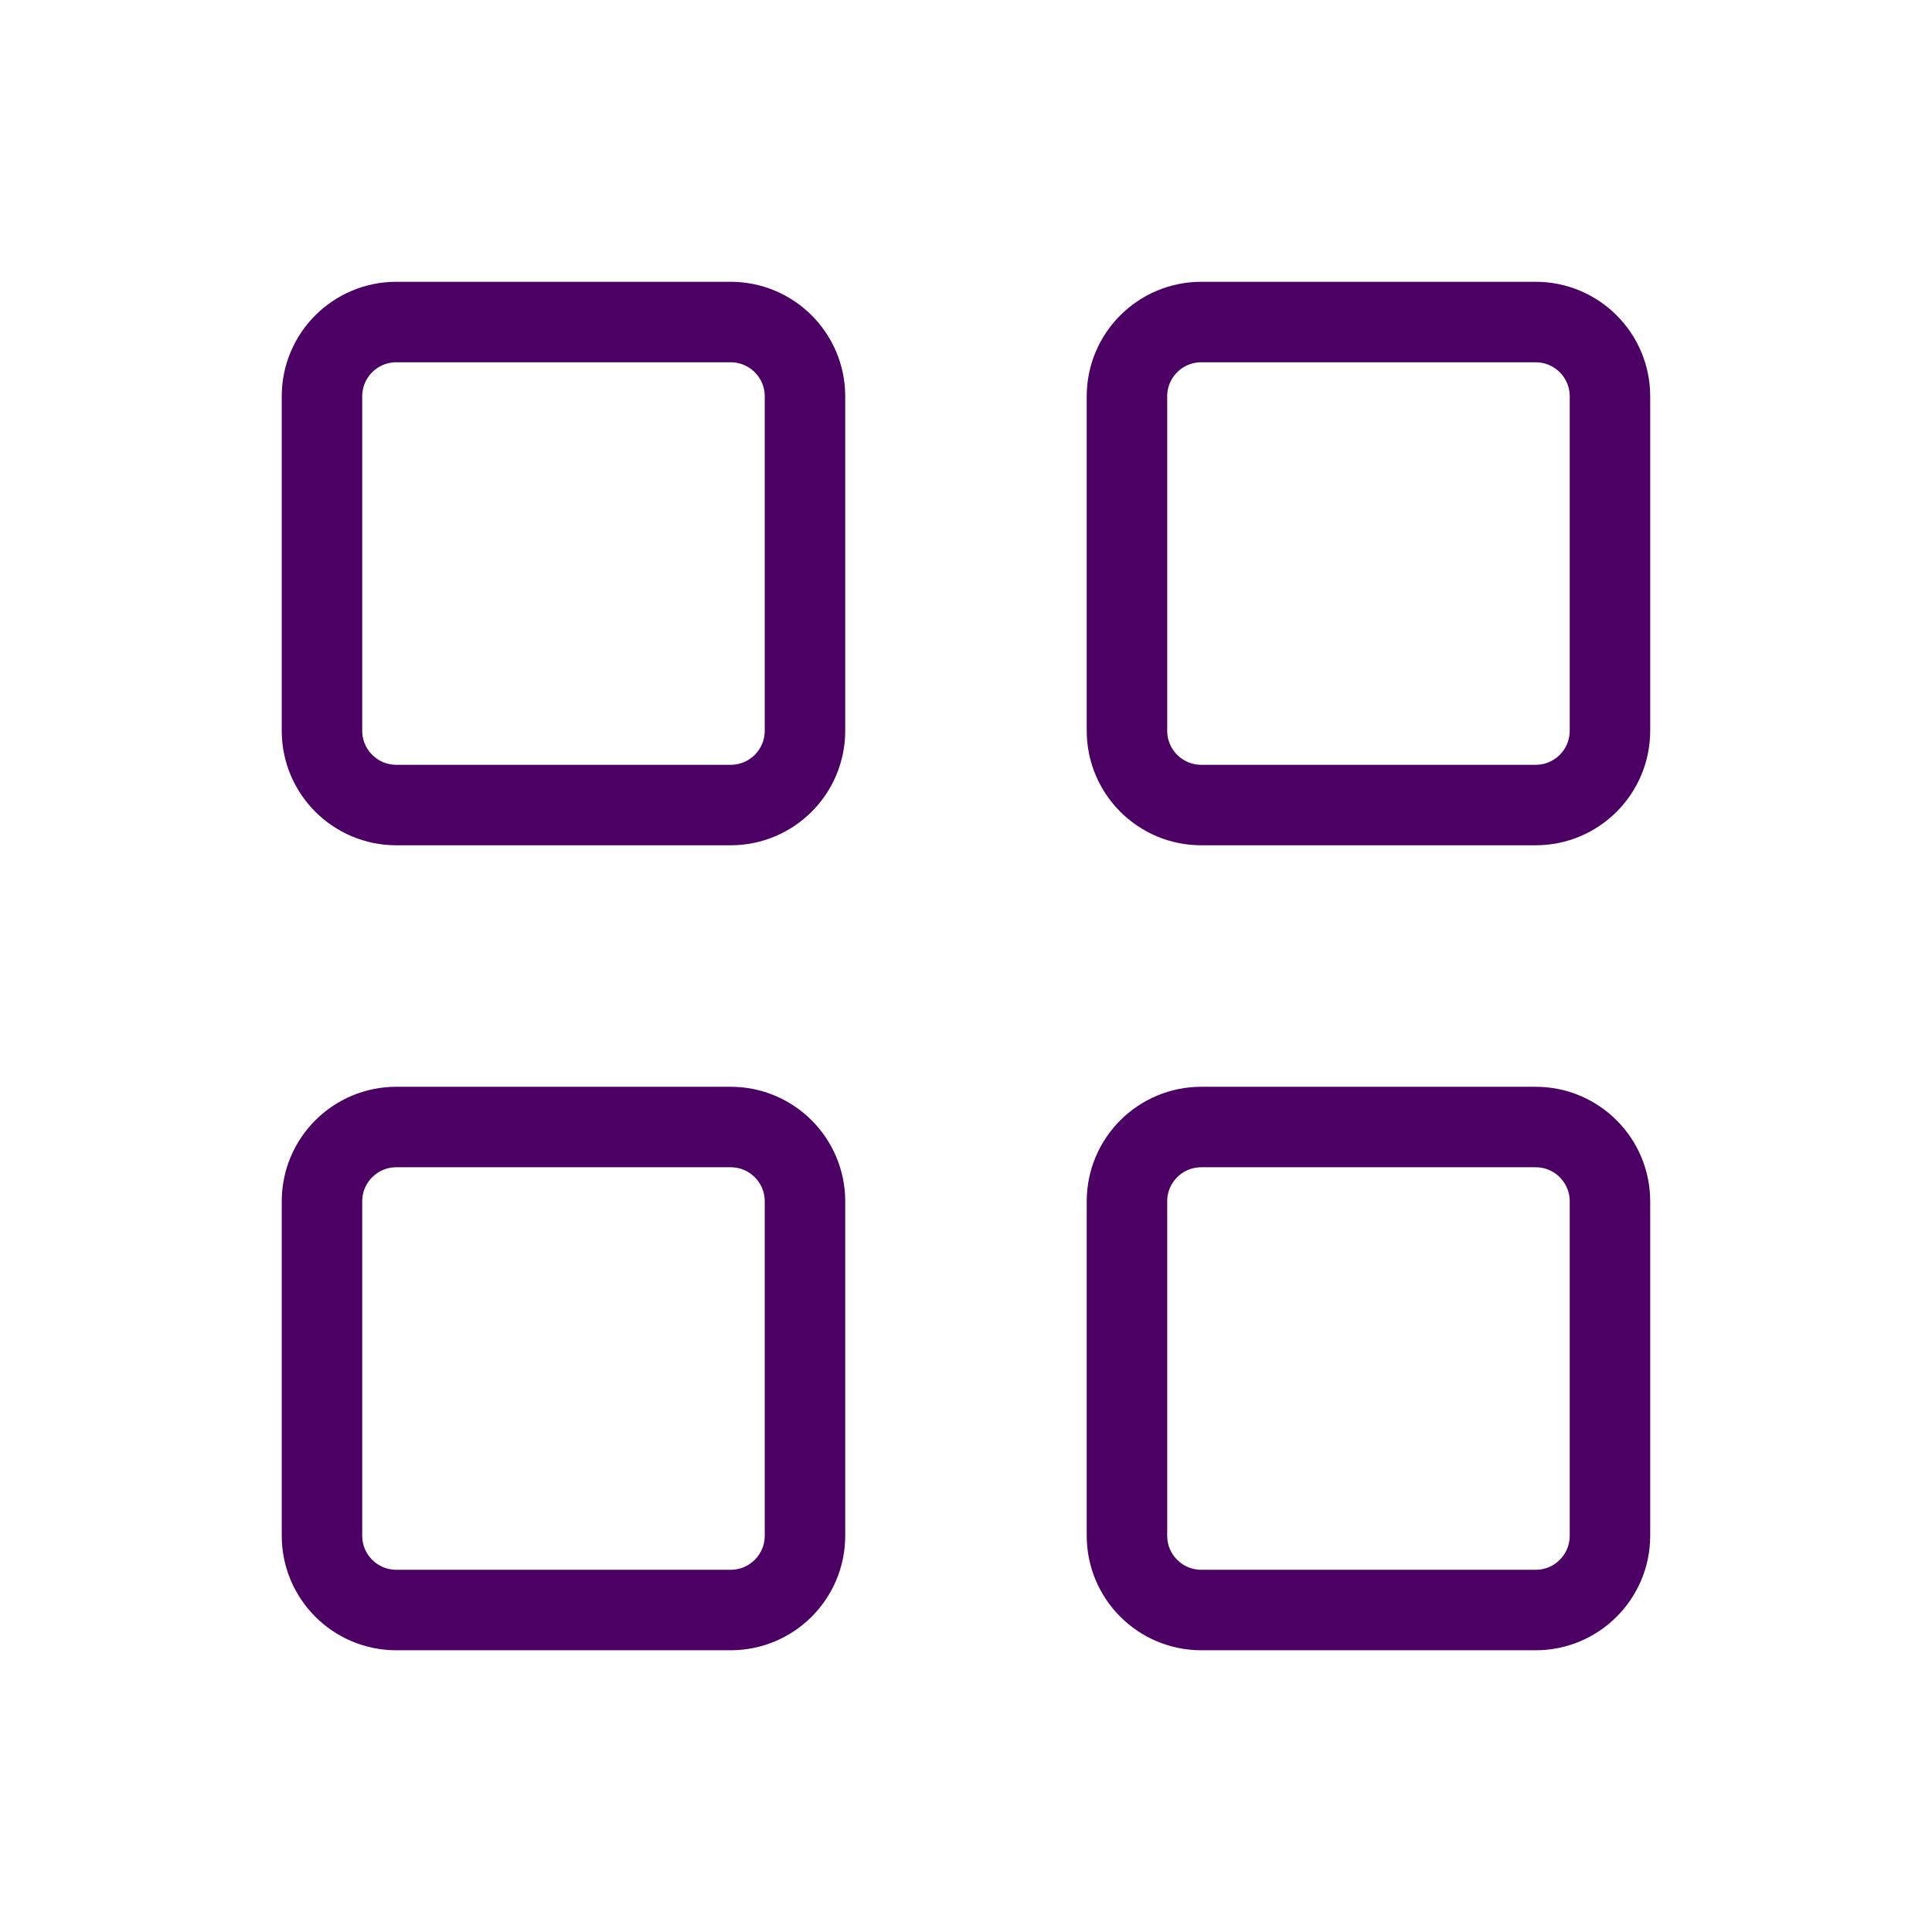
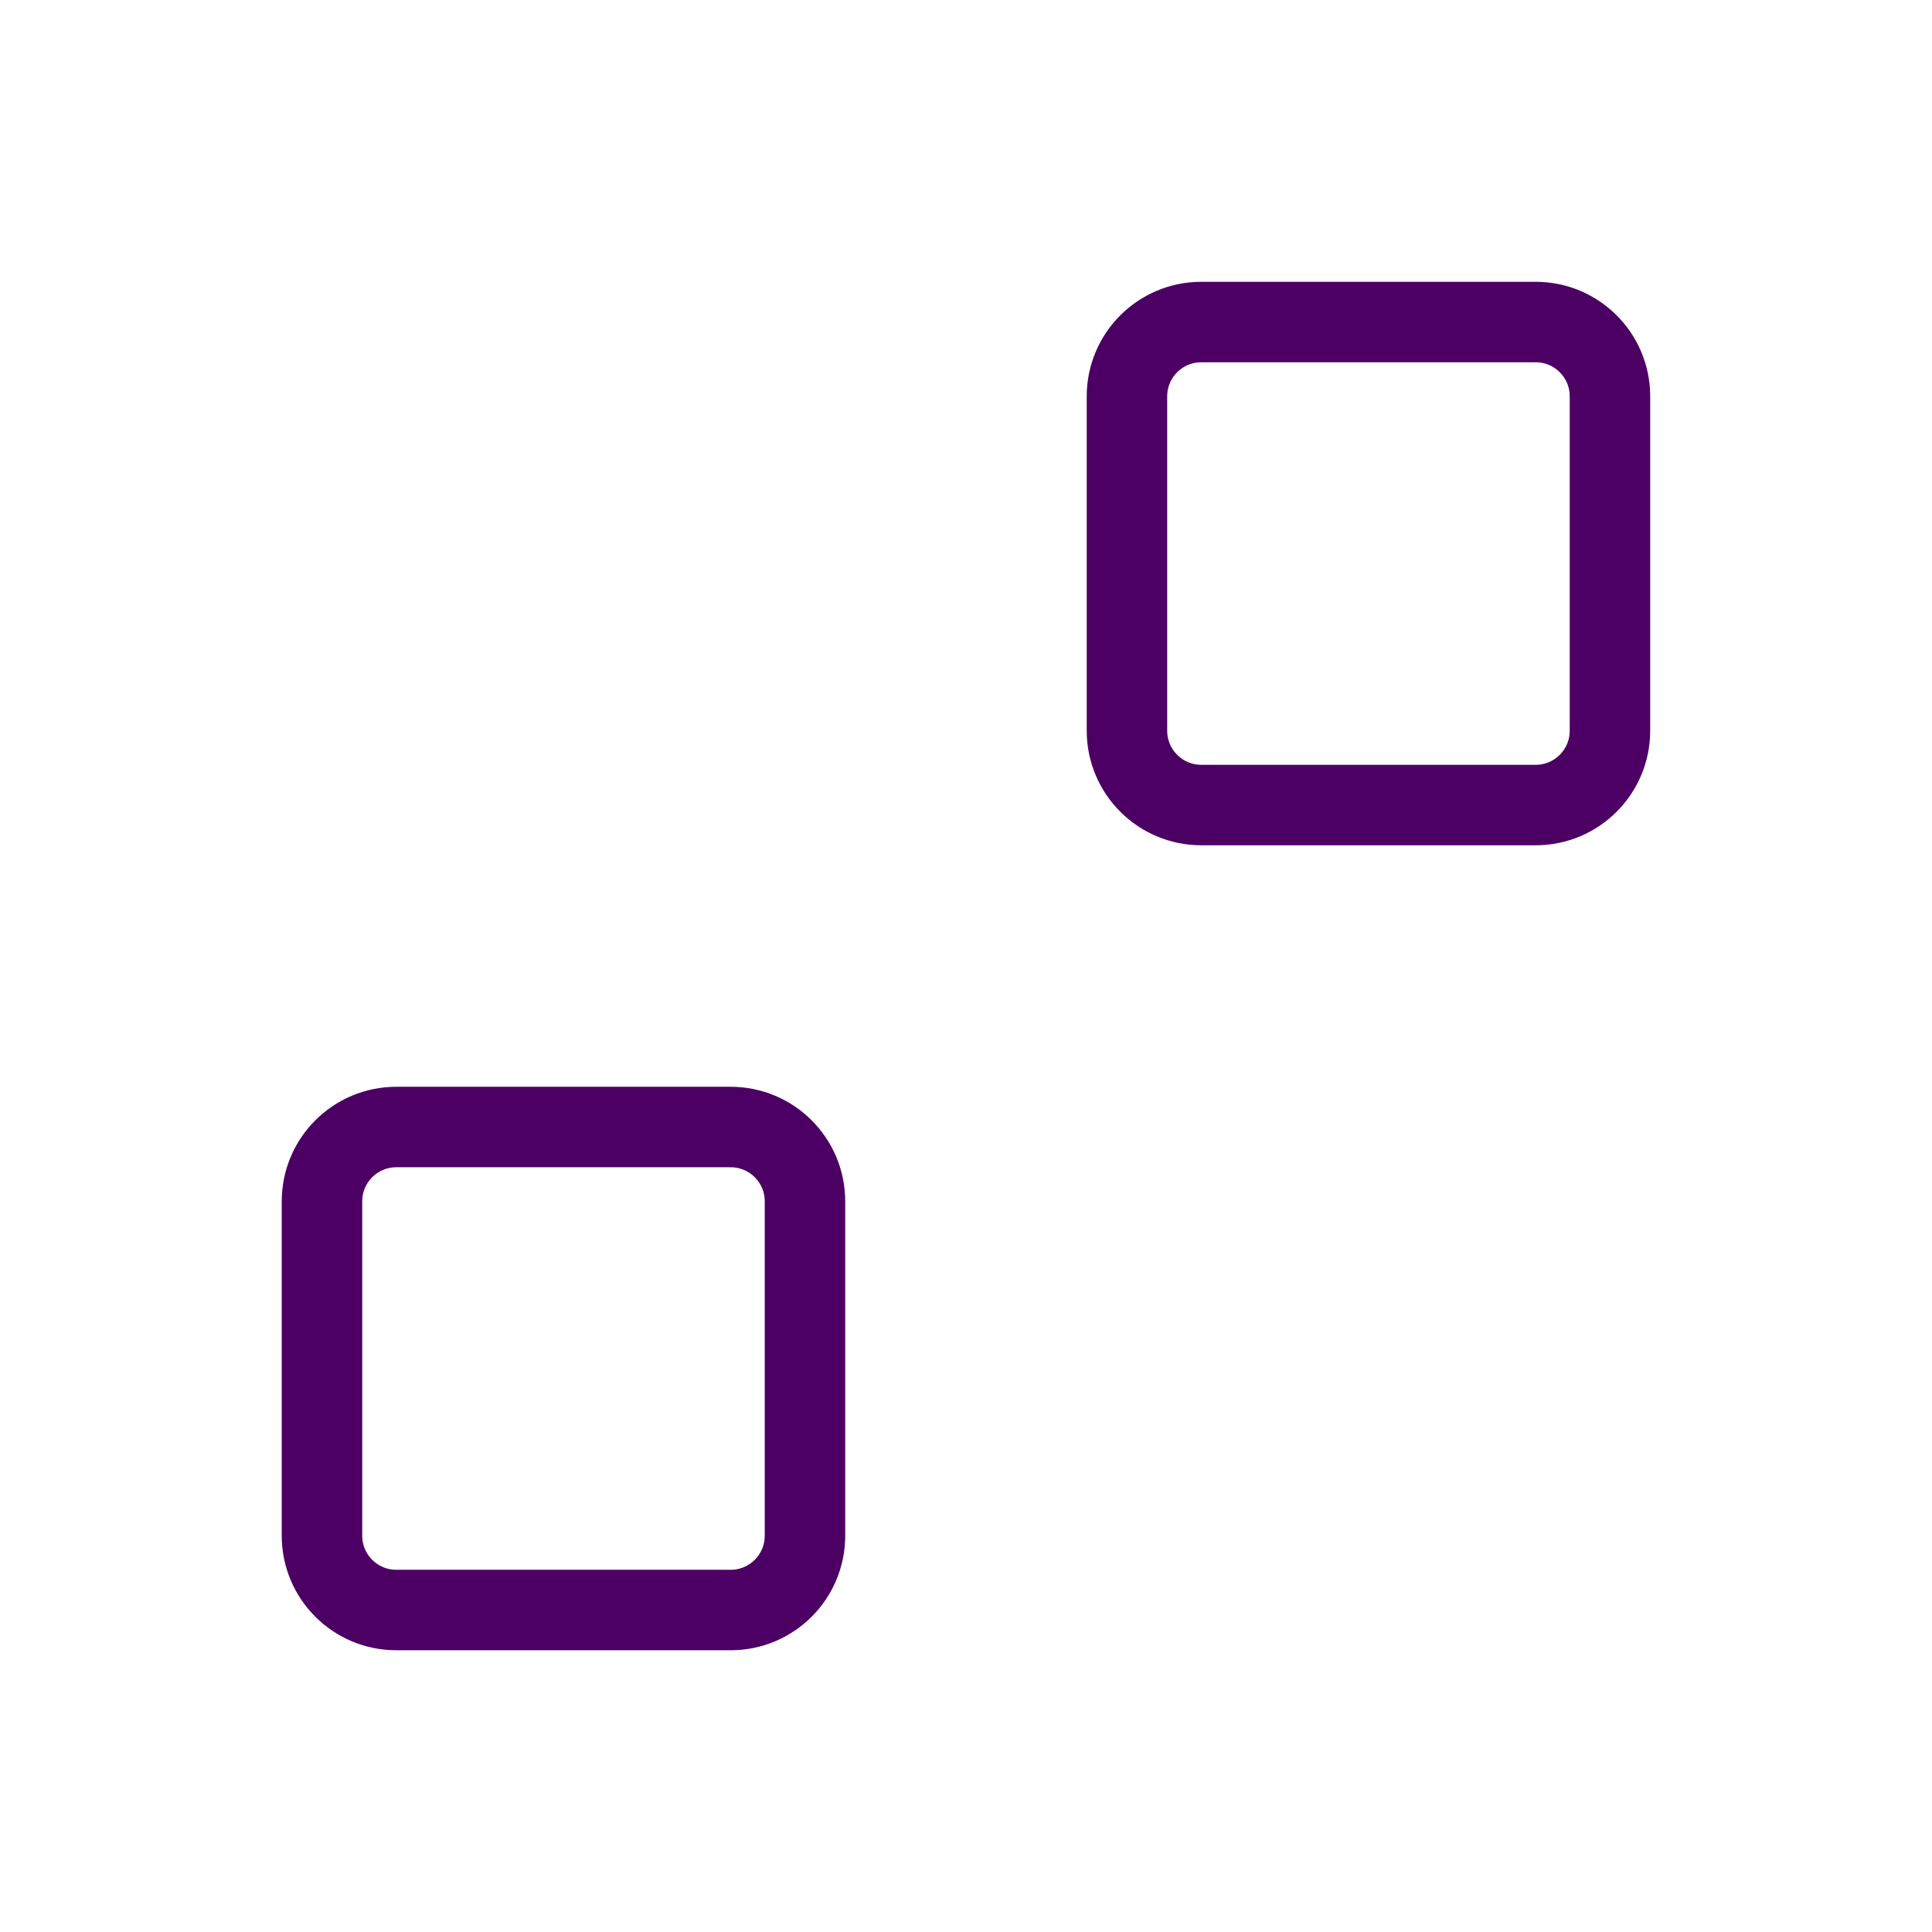
<svg xmlns="http://www.w3.org/2000/svg" width="32" height="32" viewBox="0 0 32 32" fill="none">
-   <path d="M5.333 6.564C5.333 5.885 5.884 5.334 6.564 5.334H12.102C12.782 5.334 13.333 5.885 13.333 6.564V12.103C13.333 12.783 12.782 13.334 12.102 13.334H6.564C5.884 13.334 5.333 12.783 5.333 12.103V6.564Z" stroke="#4C0064" stroke-width="1.333" stroke-linecap="round" stroke-linejoin="round" />
  <path d="M18.666 6.564C18.666 5.885 19.217 5.334 19.897 5.334H25.436C26.115 5.334 26.666 5.885 26.666 6.564V12.103C26.666 12.783 26.115 13.334 25.436 13.334H19.897C19.217 13.334 18.666 12.783 18.666 12.103V6.564Z" stroke="#4C0064" stroke-width="1.333" stroke-linecap="round" stroke-linejoin="round" />
  <path d="M5.333 19.898C5.333 19.218 5.884 18.667 6.564 18.667H12.102C12.782 18.667 13.333 19.218 13.333 19.898V25.436C13.333 26.116 12.782 26.667 12.102 26.667H6.564C5.884 26.667 5.333 26.116 5.333 25.436V19.898Z" stroke="#4C0064" stroke-width="1.333" stroke-linecap="round" stroke-linejoin="round" />
-   <path d="M18.666 19.898C18.666 19.218 19.217 18.667 19.897 18.667H25.436C26.115 18.667 26.666 19.218 26.666 19.898V25.436C26.666 26.116 26.115 26.667 25.436 26.667H19.897C19.217 26.667 18.666 26.116 18.666 25.436V19.898Z" stroke="#4C0064" stroke-width="1.333" stroke-linecap="round" stroke-linejoin="round" />
</svg>